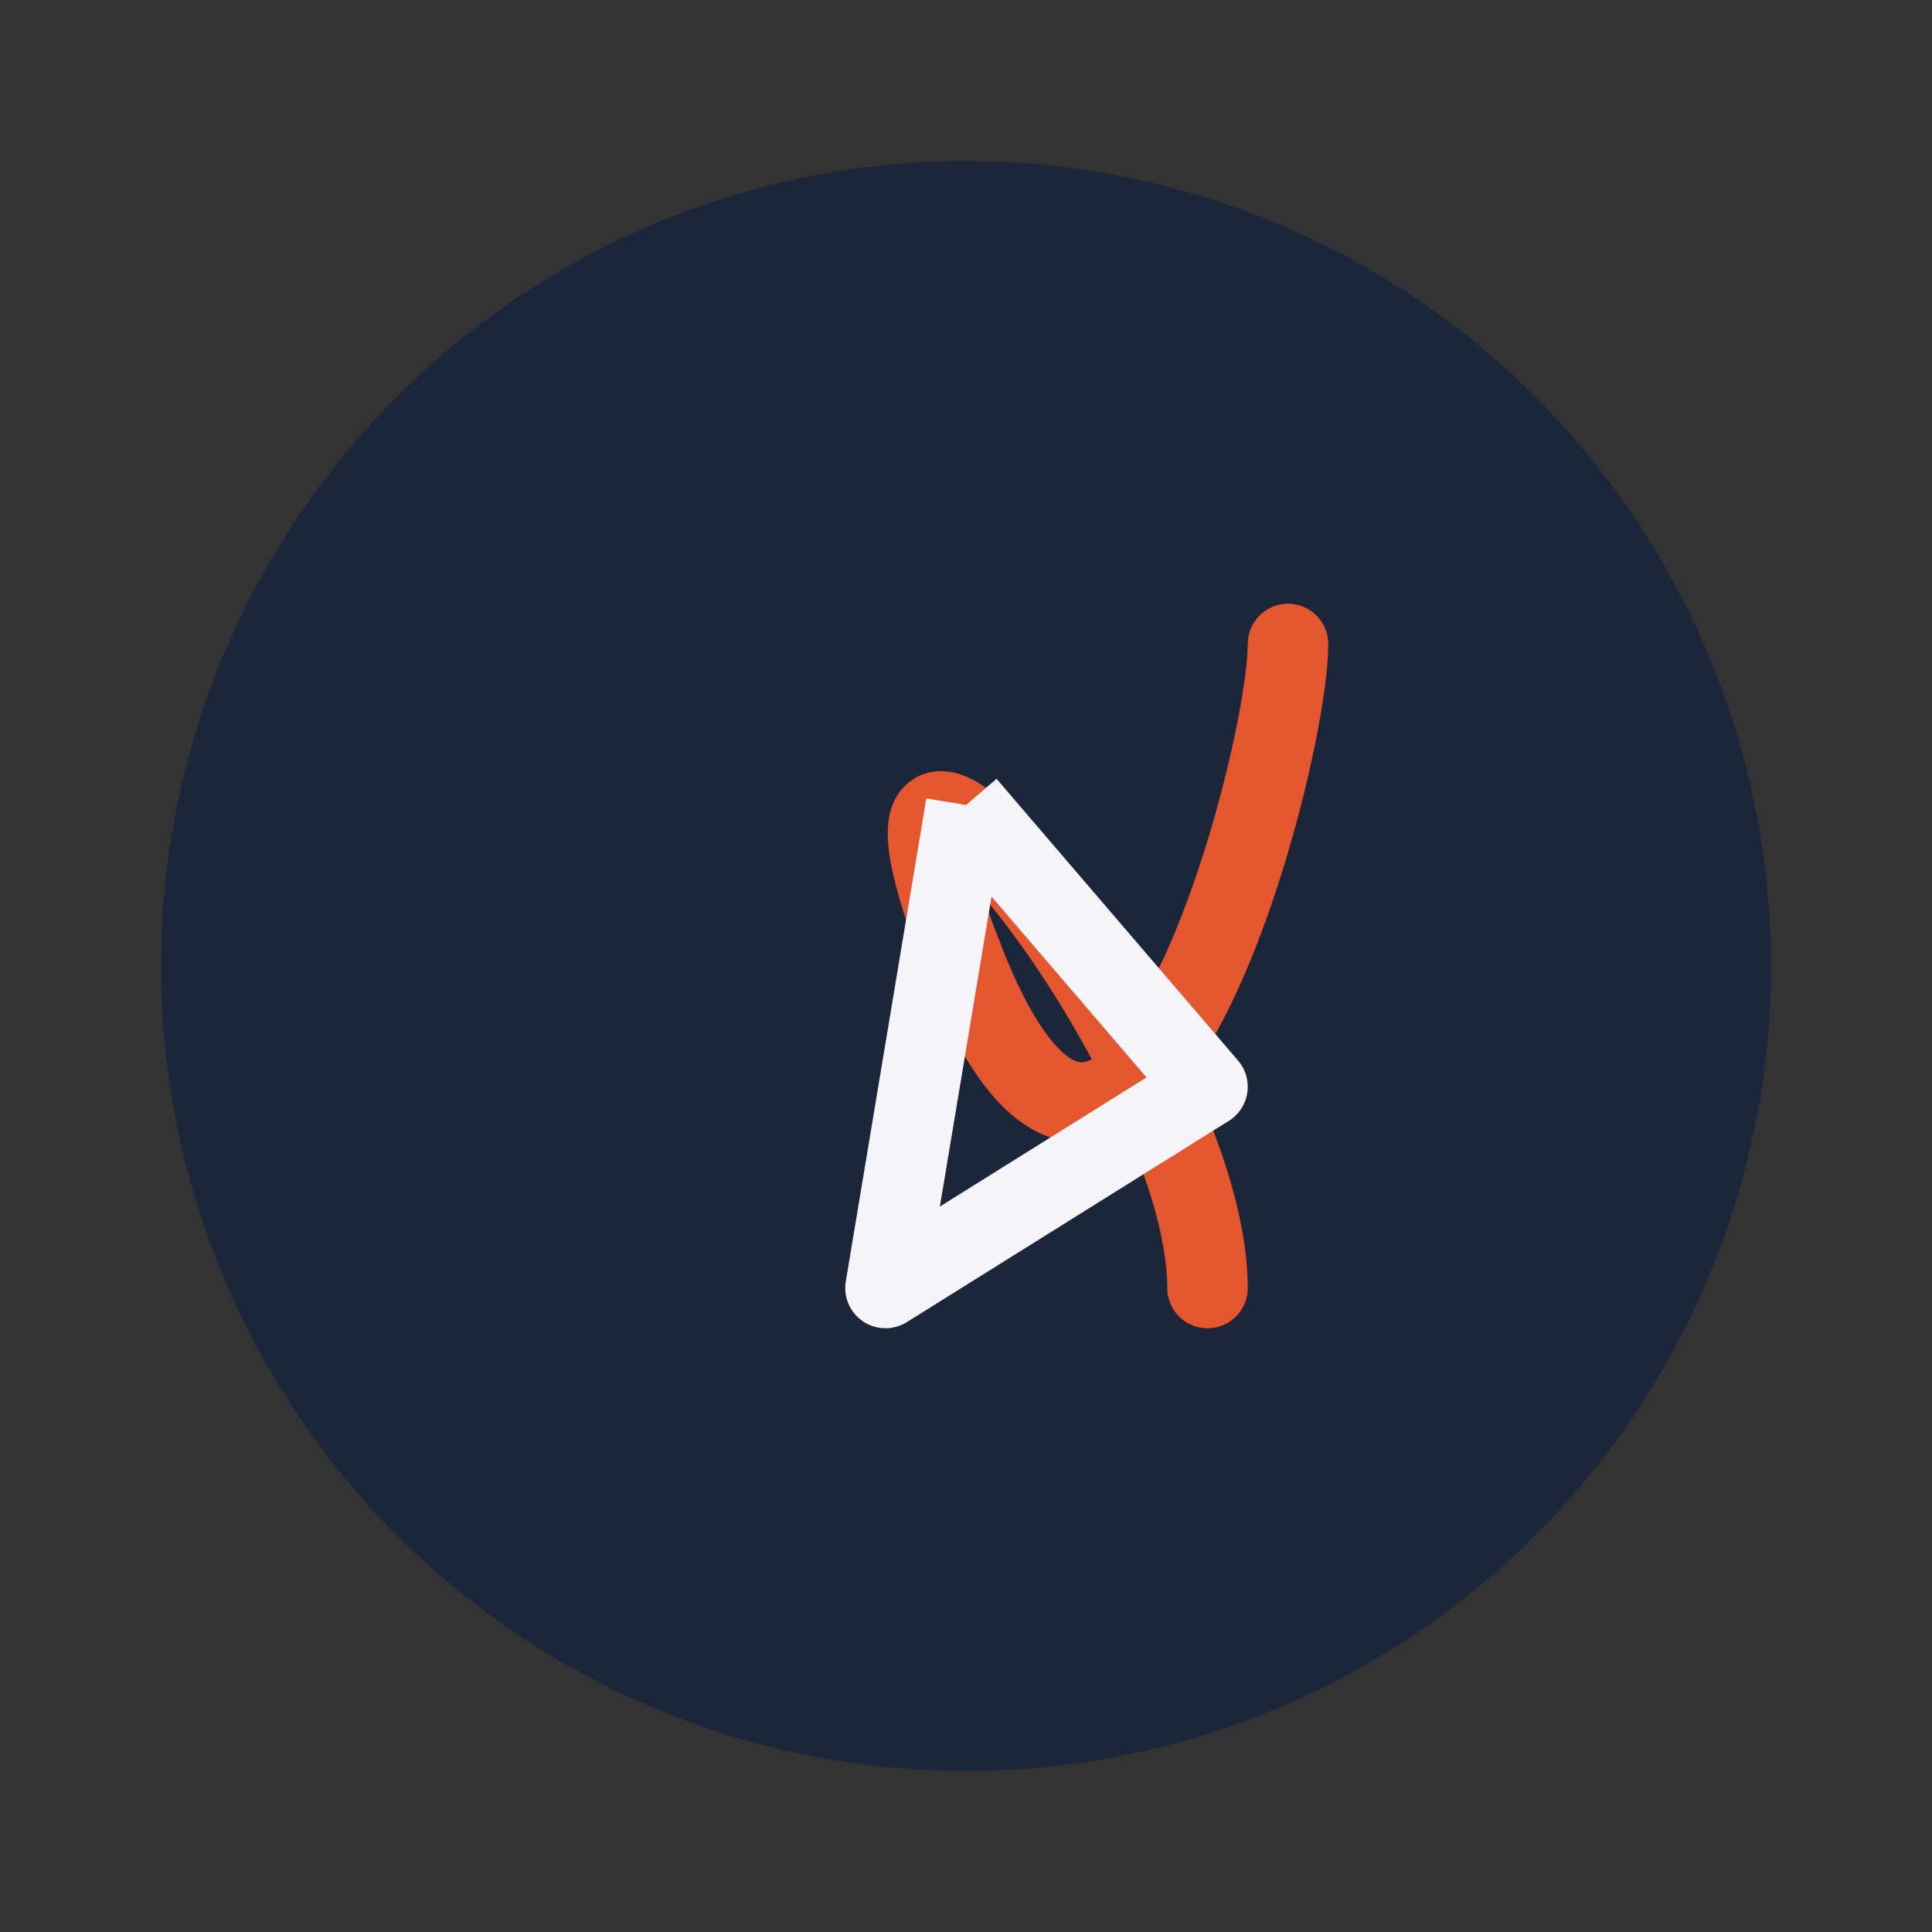
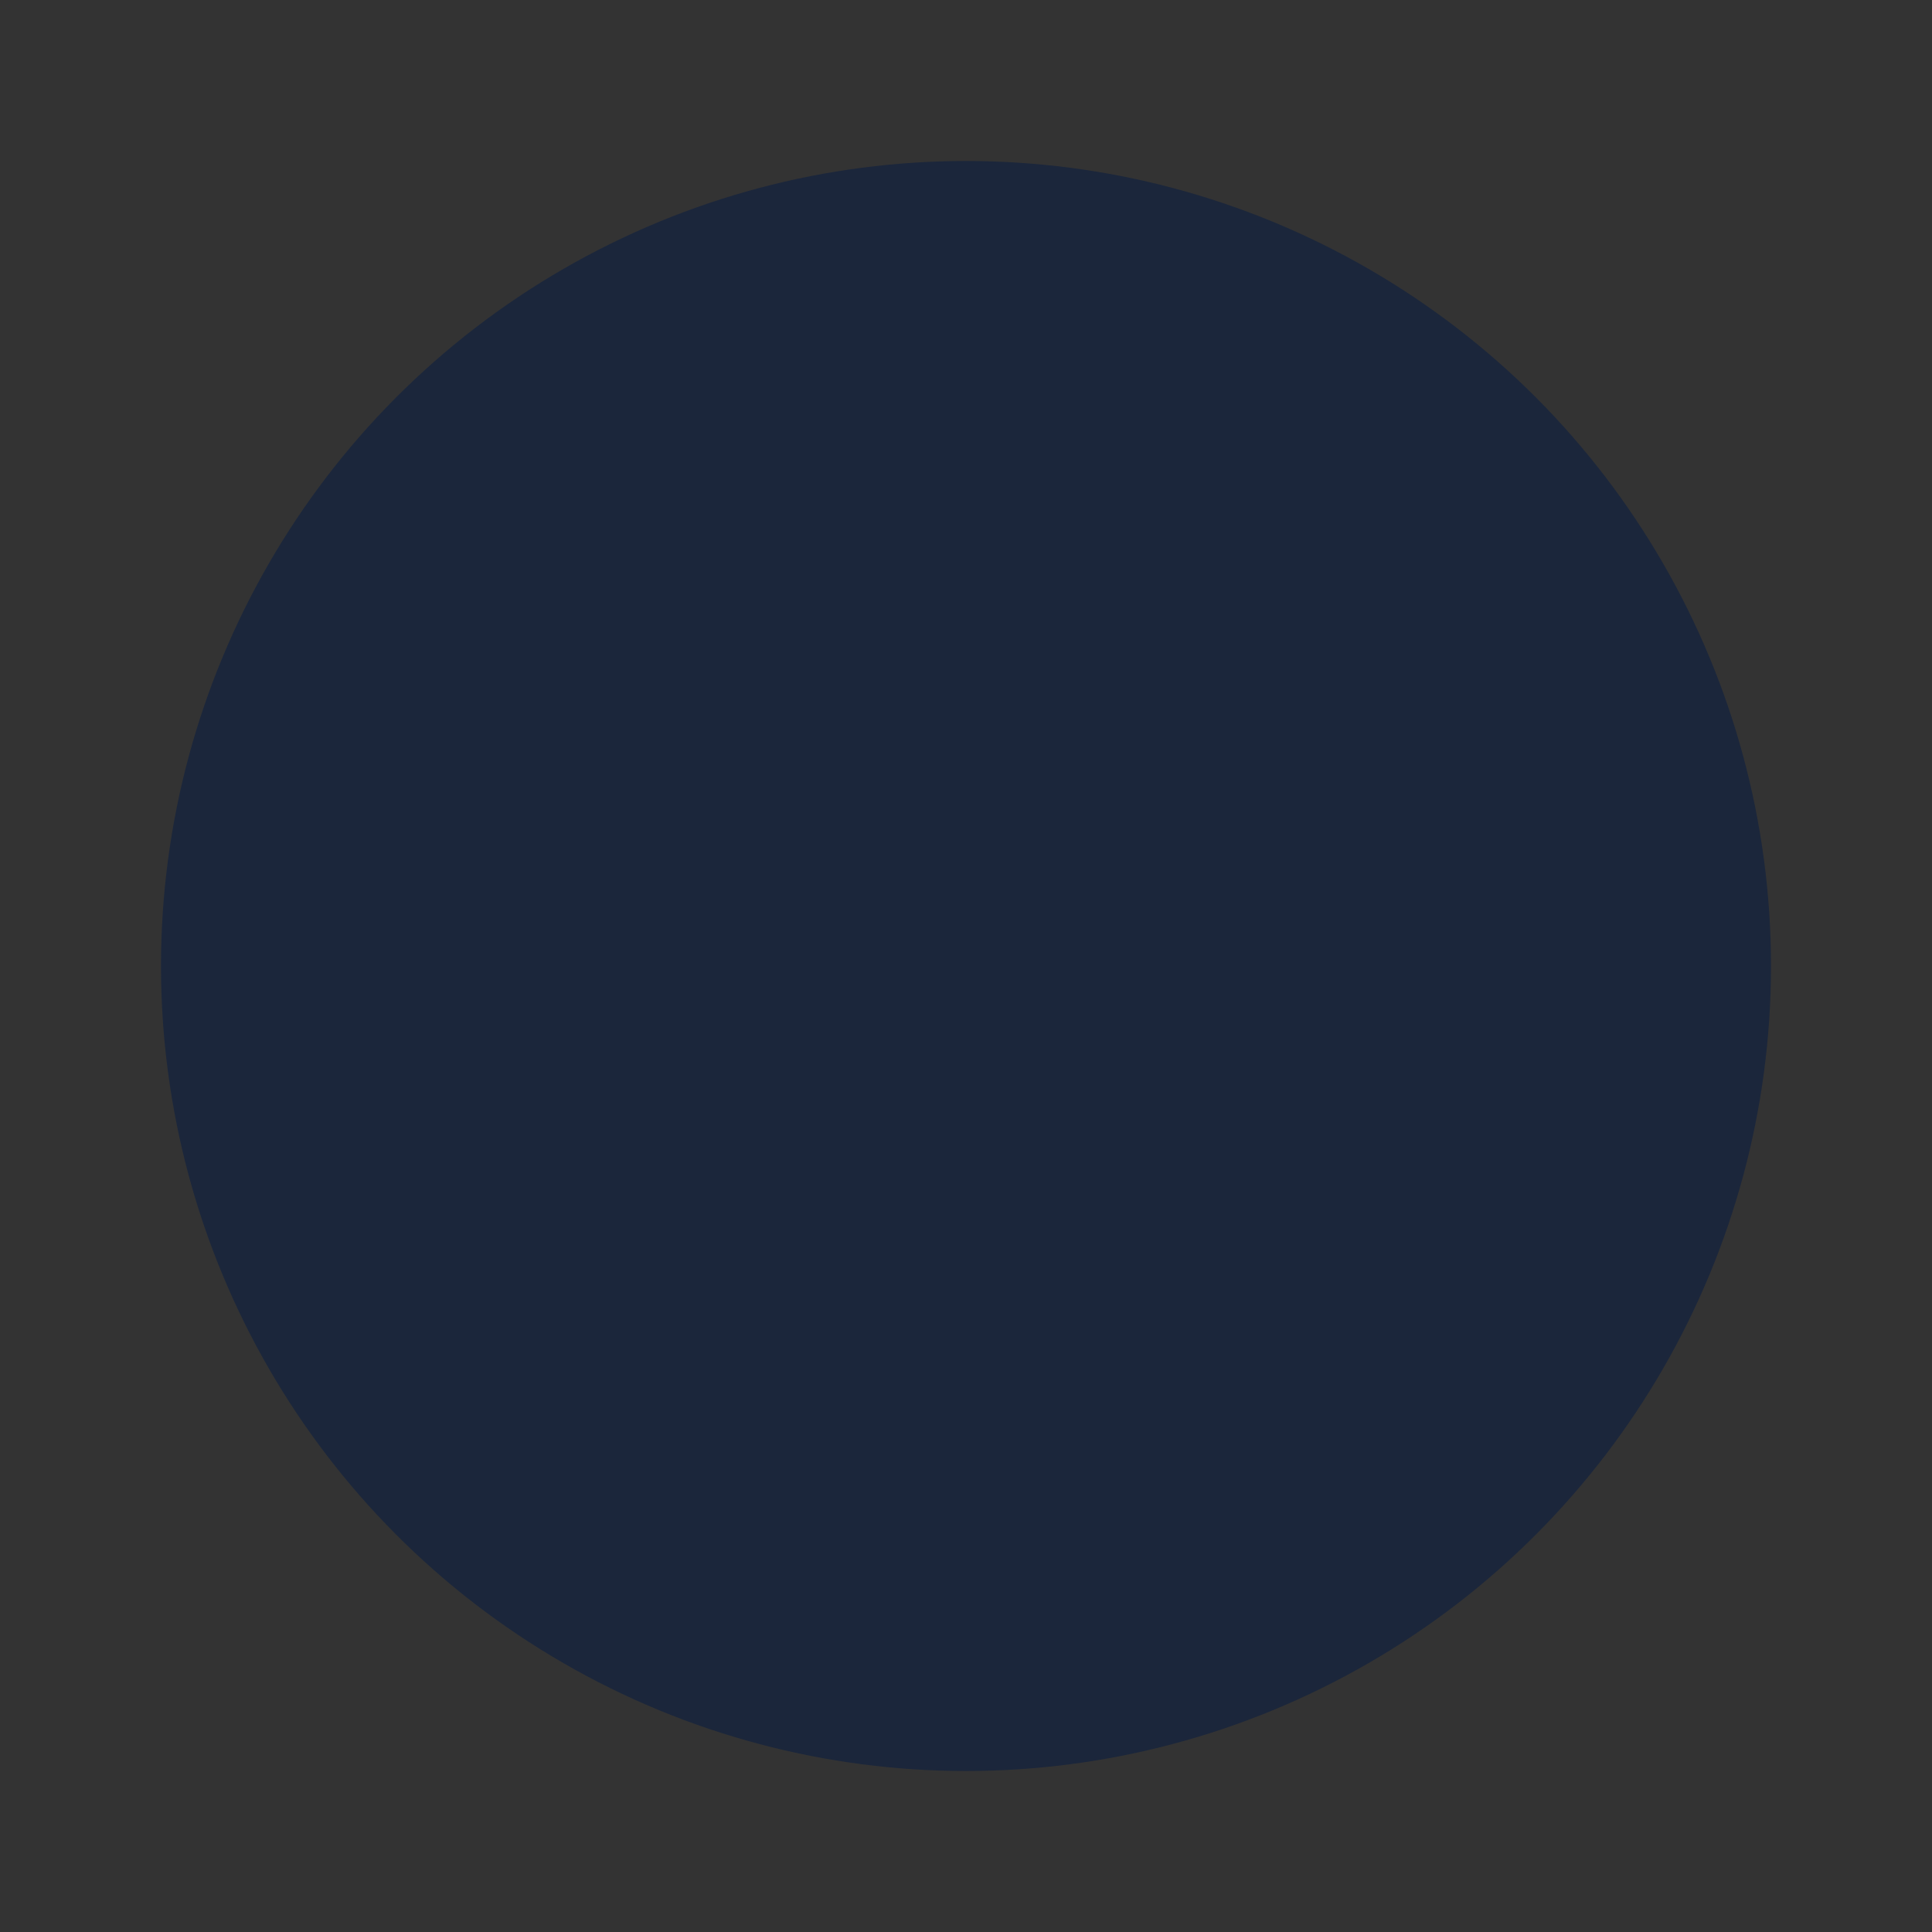
<svg xmlns="http://www.w3.org/2000/svg" width="48" height="48" viewBox="0 0 48 48">
  <rect x="0" y="0" width="48" height="48" fill="#333333" stroke="none" />
  <circle cx="24" cy="24" r="20" fill="#1B263B" />
-   <path d="M30 32c0-6-10-18-6-8s8-5 8-8" stroke="#E4572E" stroke-width="2" fill="none" stroke-linecap="round" />
-   <path d="M24 20l6 7-8 5 2-12" fill="none" stroke="#F4F4F9" stroke-width="2" stroke-linejoin="round" />
</svg>